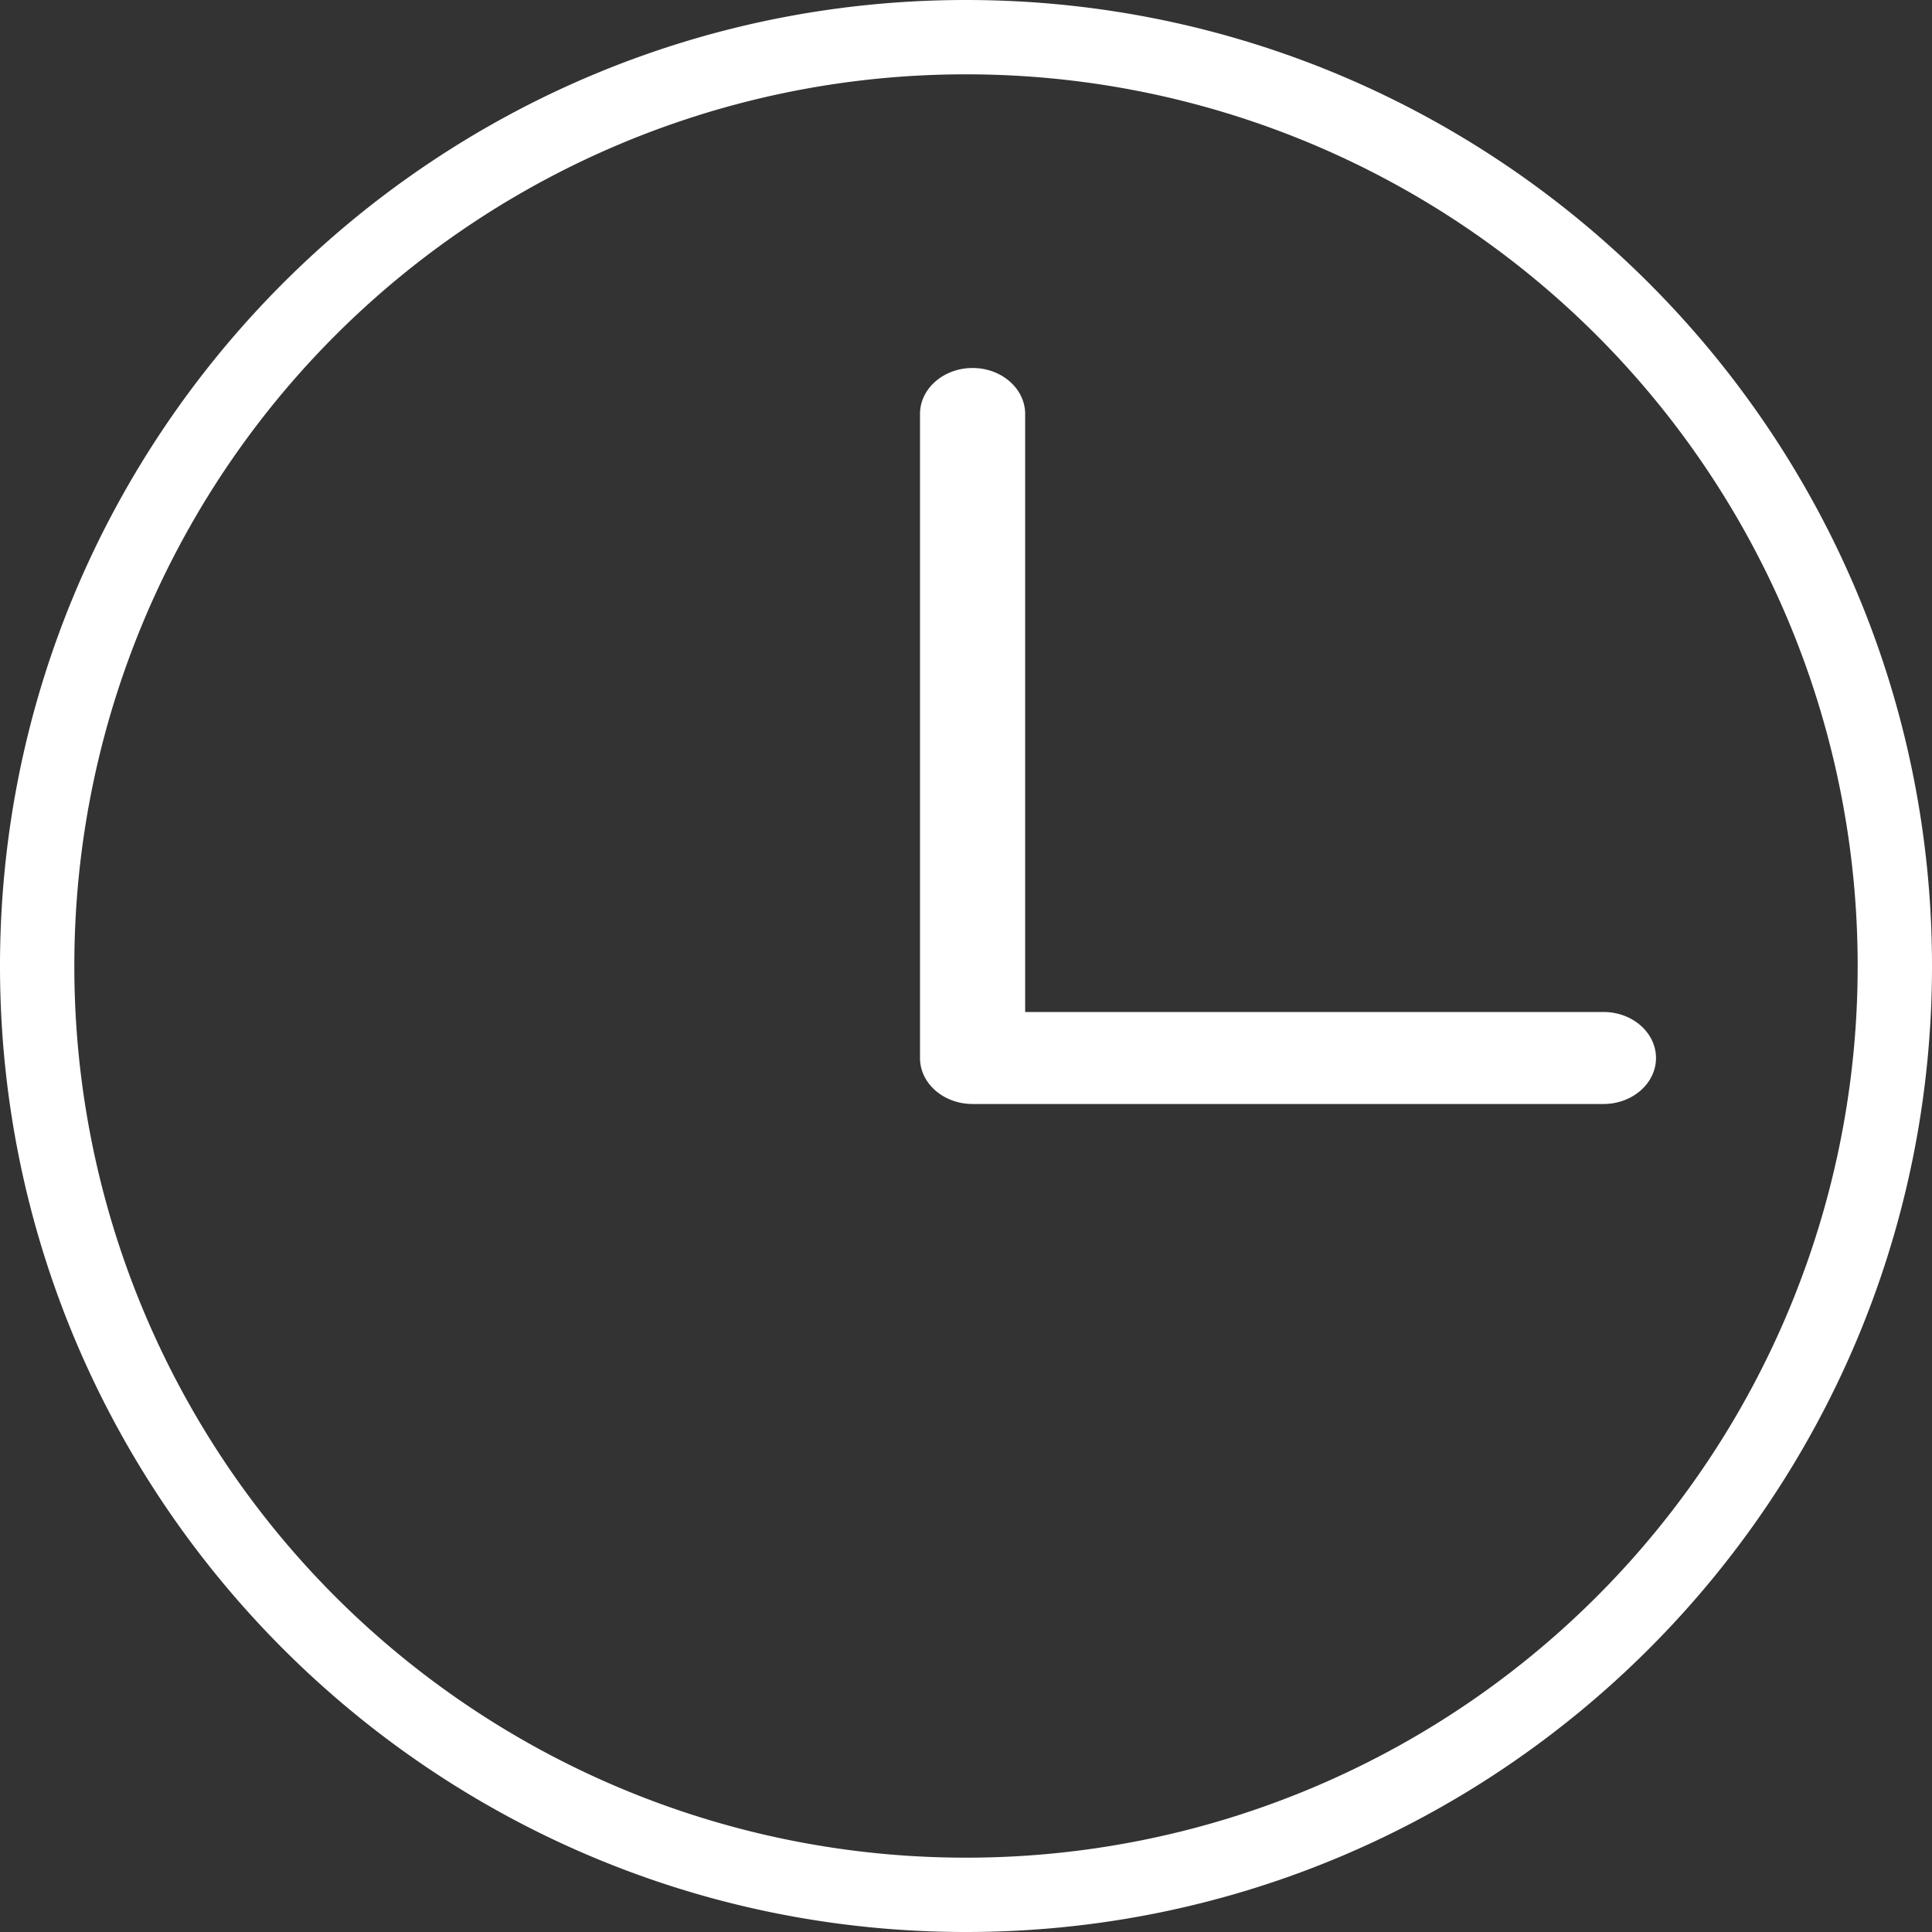
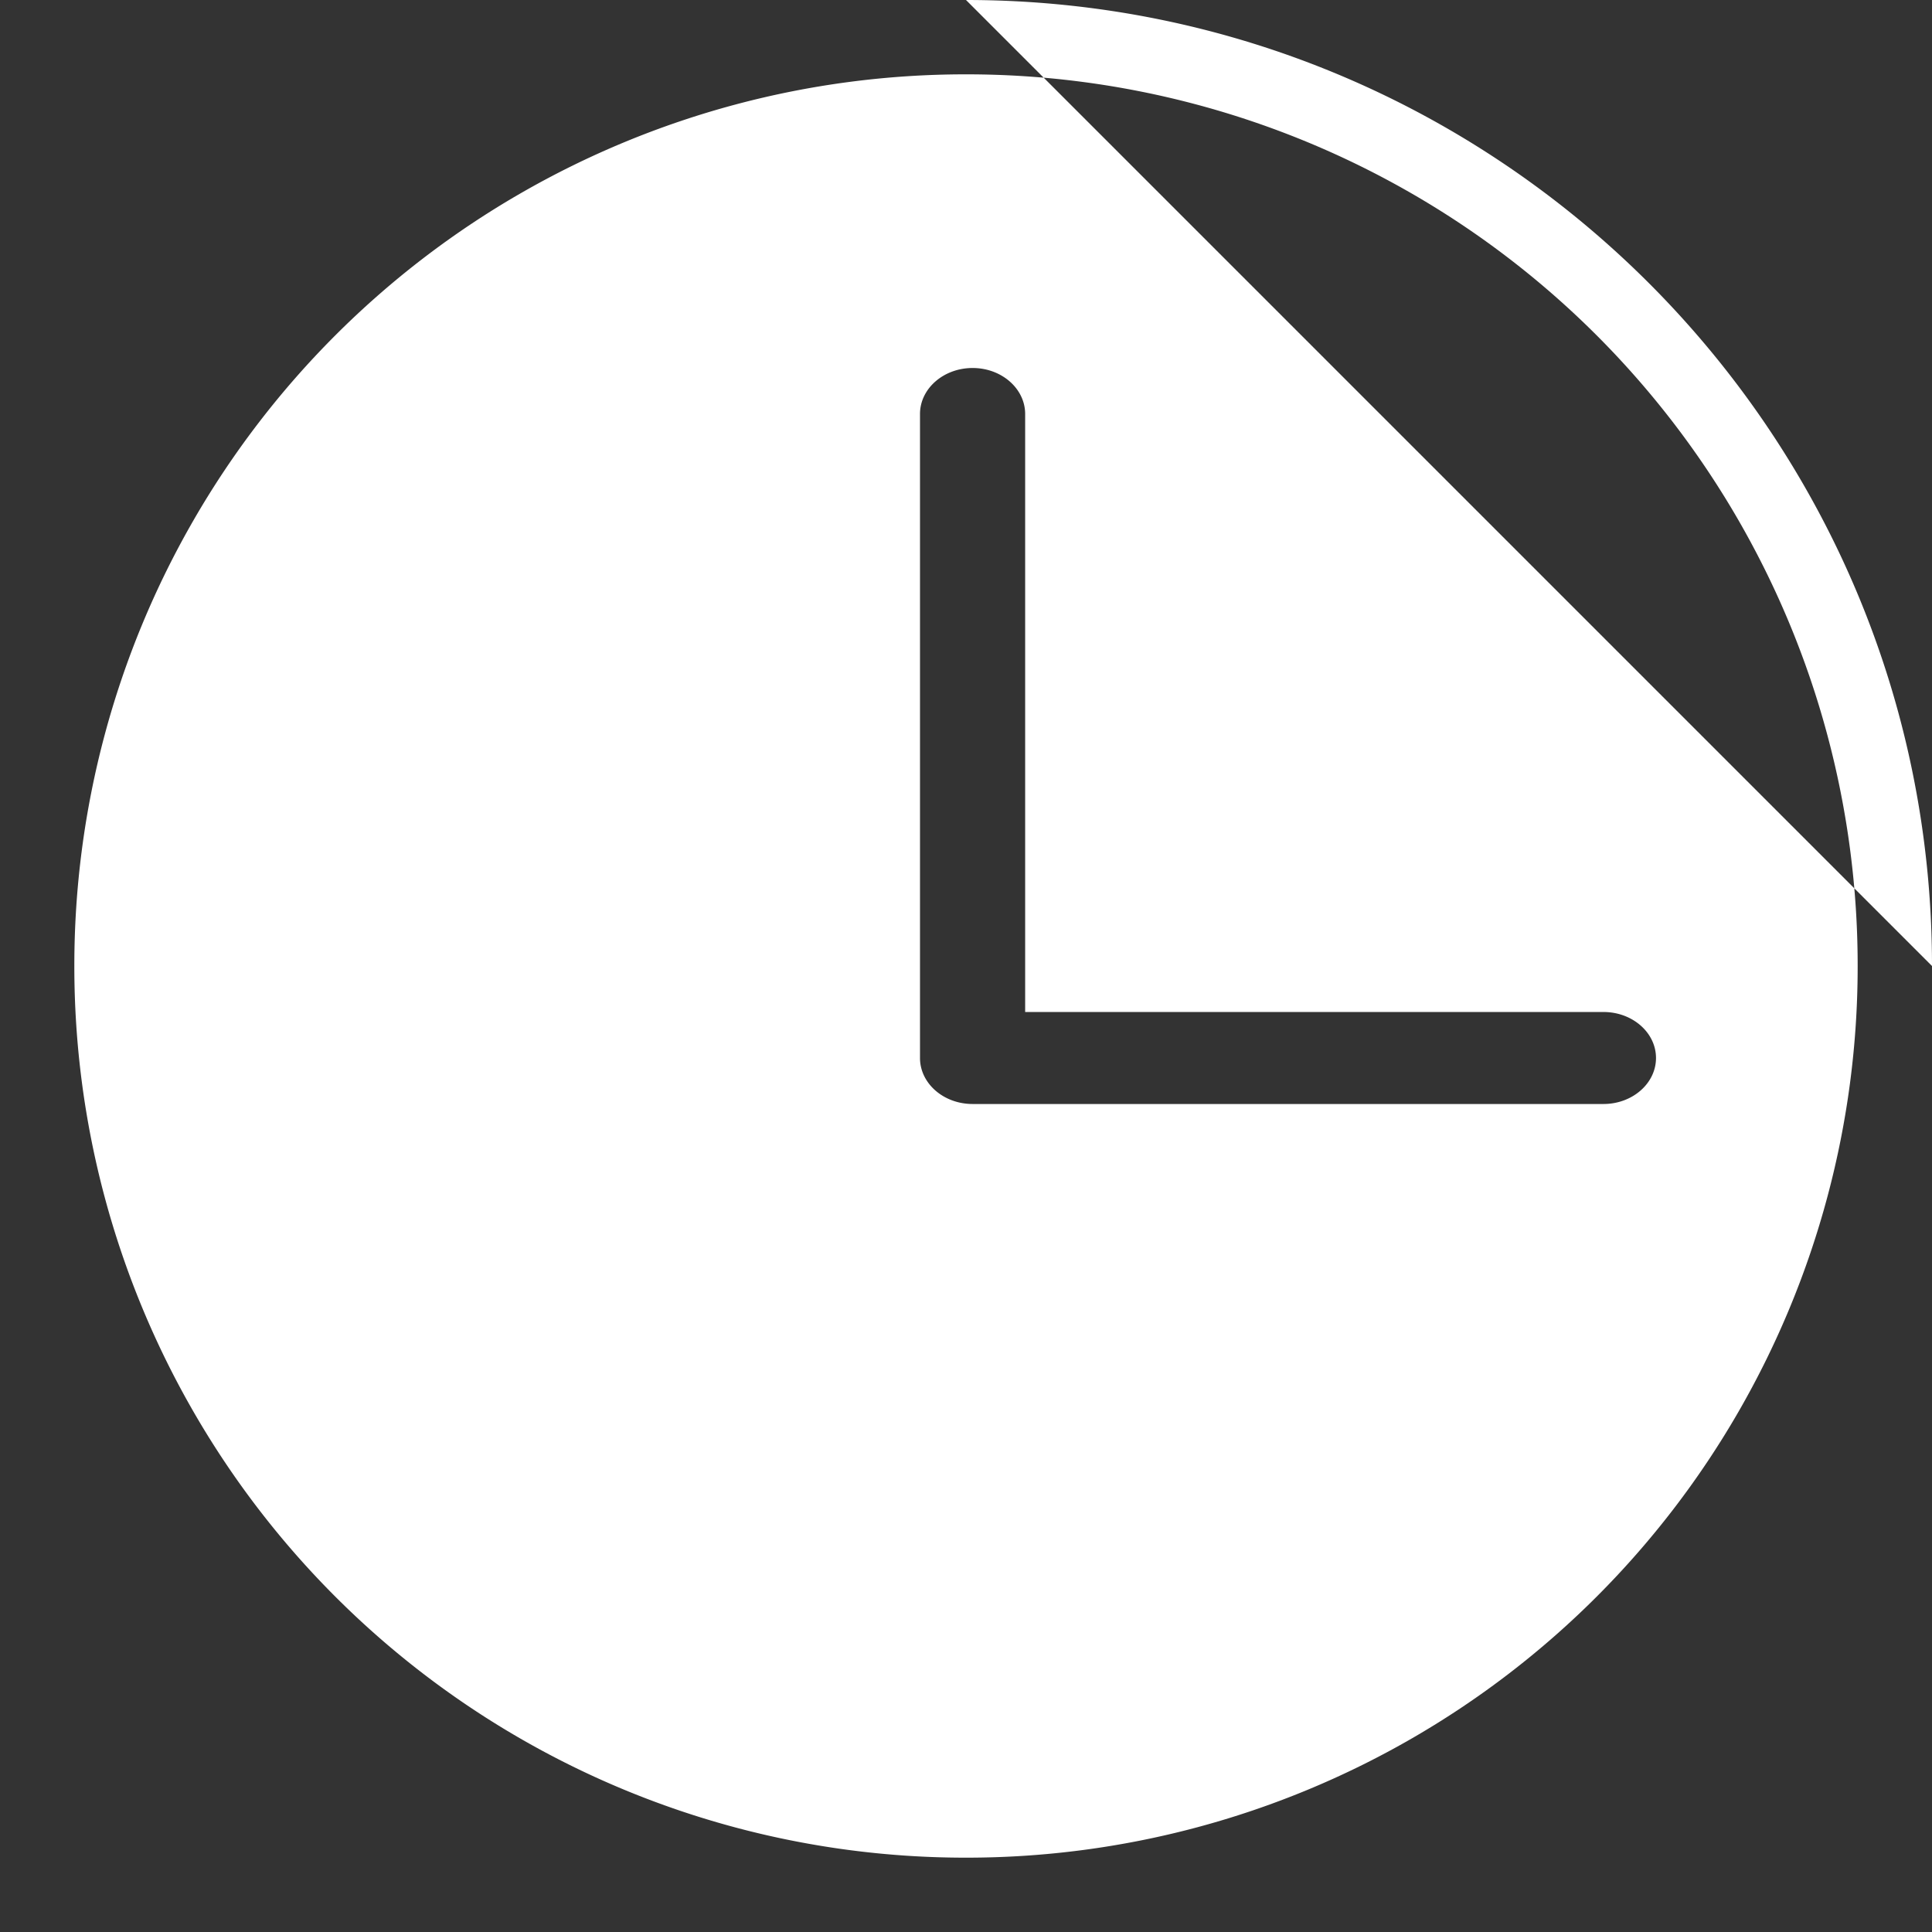
<svg xmlns="http://www.w3.org/2000/svg" width="21" height="21" viewBox="0 0 21 21">
  <rect x="0" y="0" width="21" height="21" fill="#333333" stroke="none" />
  <g fill="none" fill-rule="evenodd">
-     <path fill="#ffffff" d="M10.5 0C16.294 0 21 4.706 21 10.5S16.294 21 10.5 21 0 16.294 0 10.5 4.706 0 10.5 0zm0 .808A9.686 9.686 0 0 0 .808 10.5a9.686 9.686 0 0 0 9.692 9.692 9.686 9.686 0 0 0 9.692-9.692A9.686 9.686 0 0 0 10.5.808zM10.572 4c.315 0 .571.224.571.5V11h6.286c.315 0 .571.224.571.5s-.256.5-.571.5h-6.857c-.316 0-.572-.224-.572-.5v-7c0-.276.256-.5.572-.5z" />
+     <path fill="#ffffff" d="M10.5 0C16.294 0 21 4.706 21 10.5zm0 .808A9.686 9.686 0 0 0 .808 10.5a9.686 9.686 0 0 0 9.692 9.692 9.686 9.686 0 0 0 9.692-9.692A9.686 9.686 0 0 0 10.5.808zM10.572 4c.315 0 .571.224.571.5V11h6.286c.315 0 .571.224.571.5s-.256.5-.571.5h-6.857c-.316 0-.572-.224-.572-.5v-7c0-.276.256-.5.572-.5z" />
  </g>
</svg>